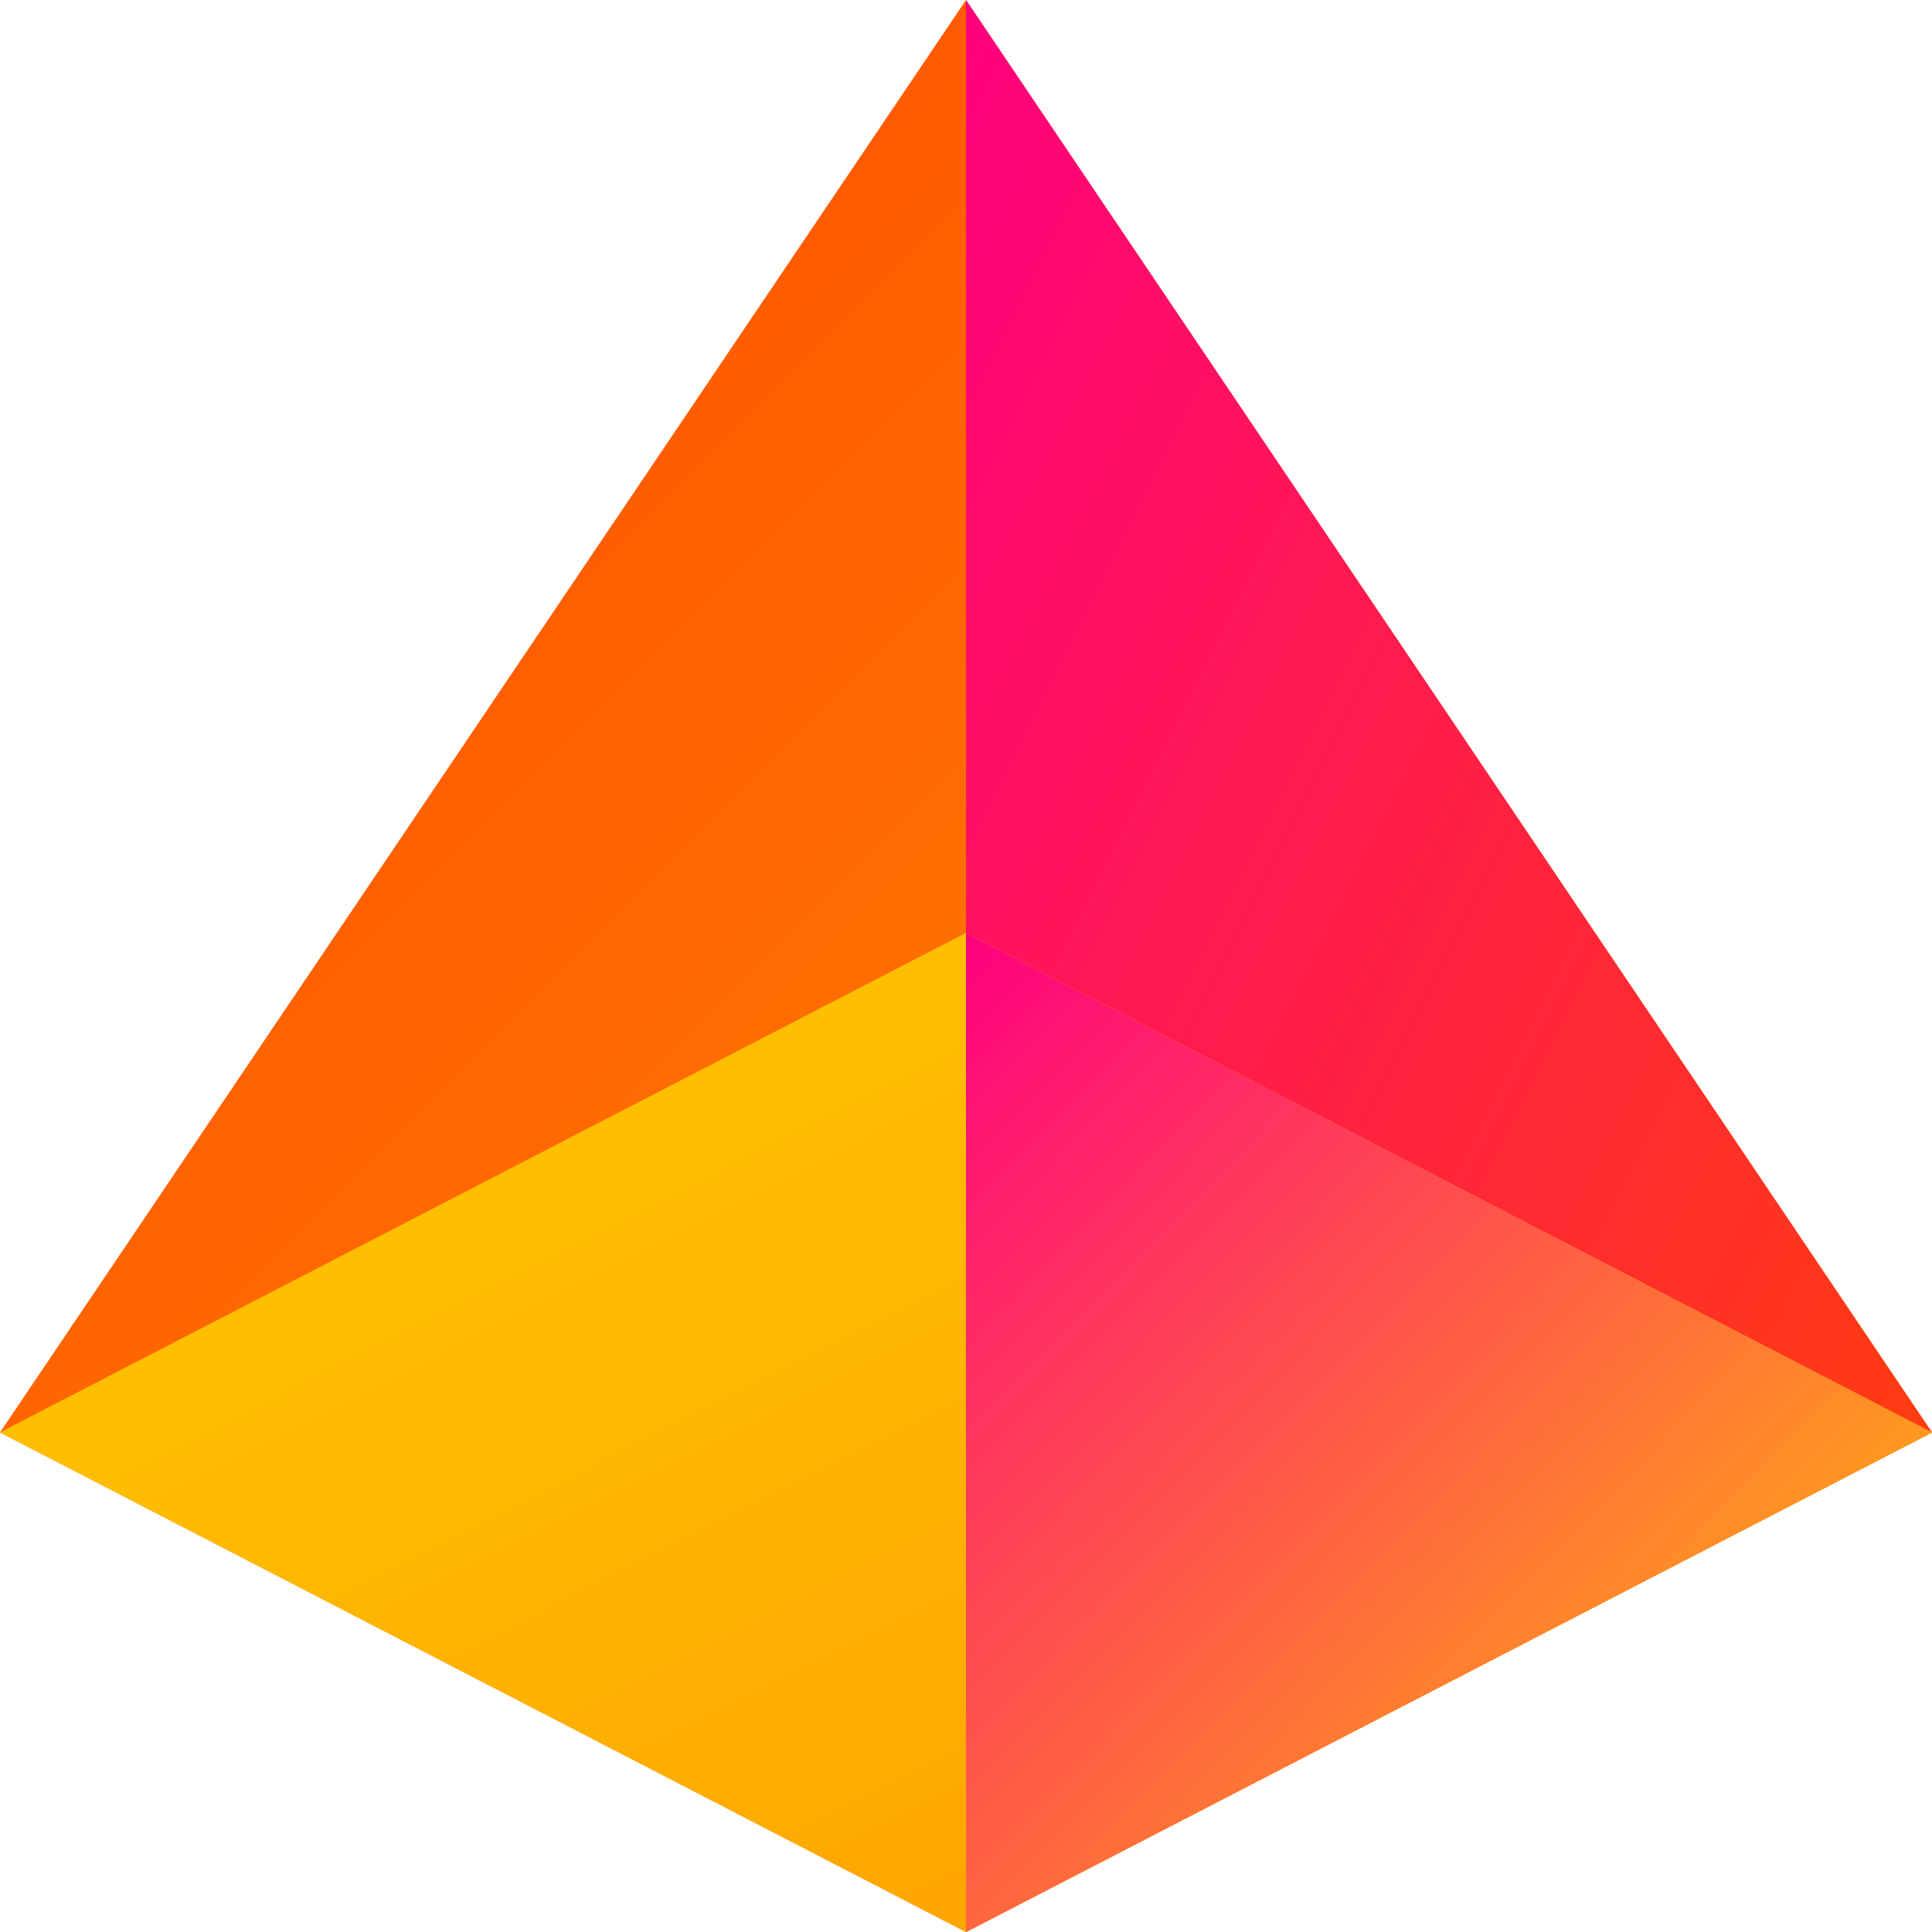
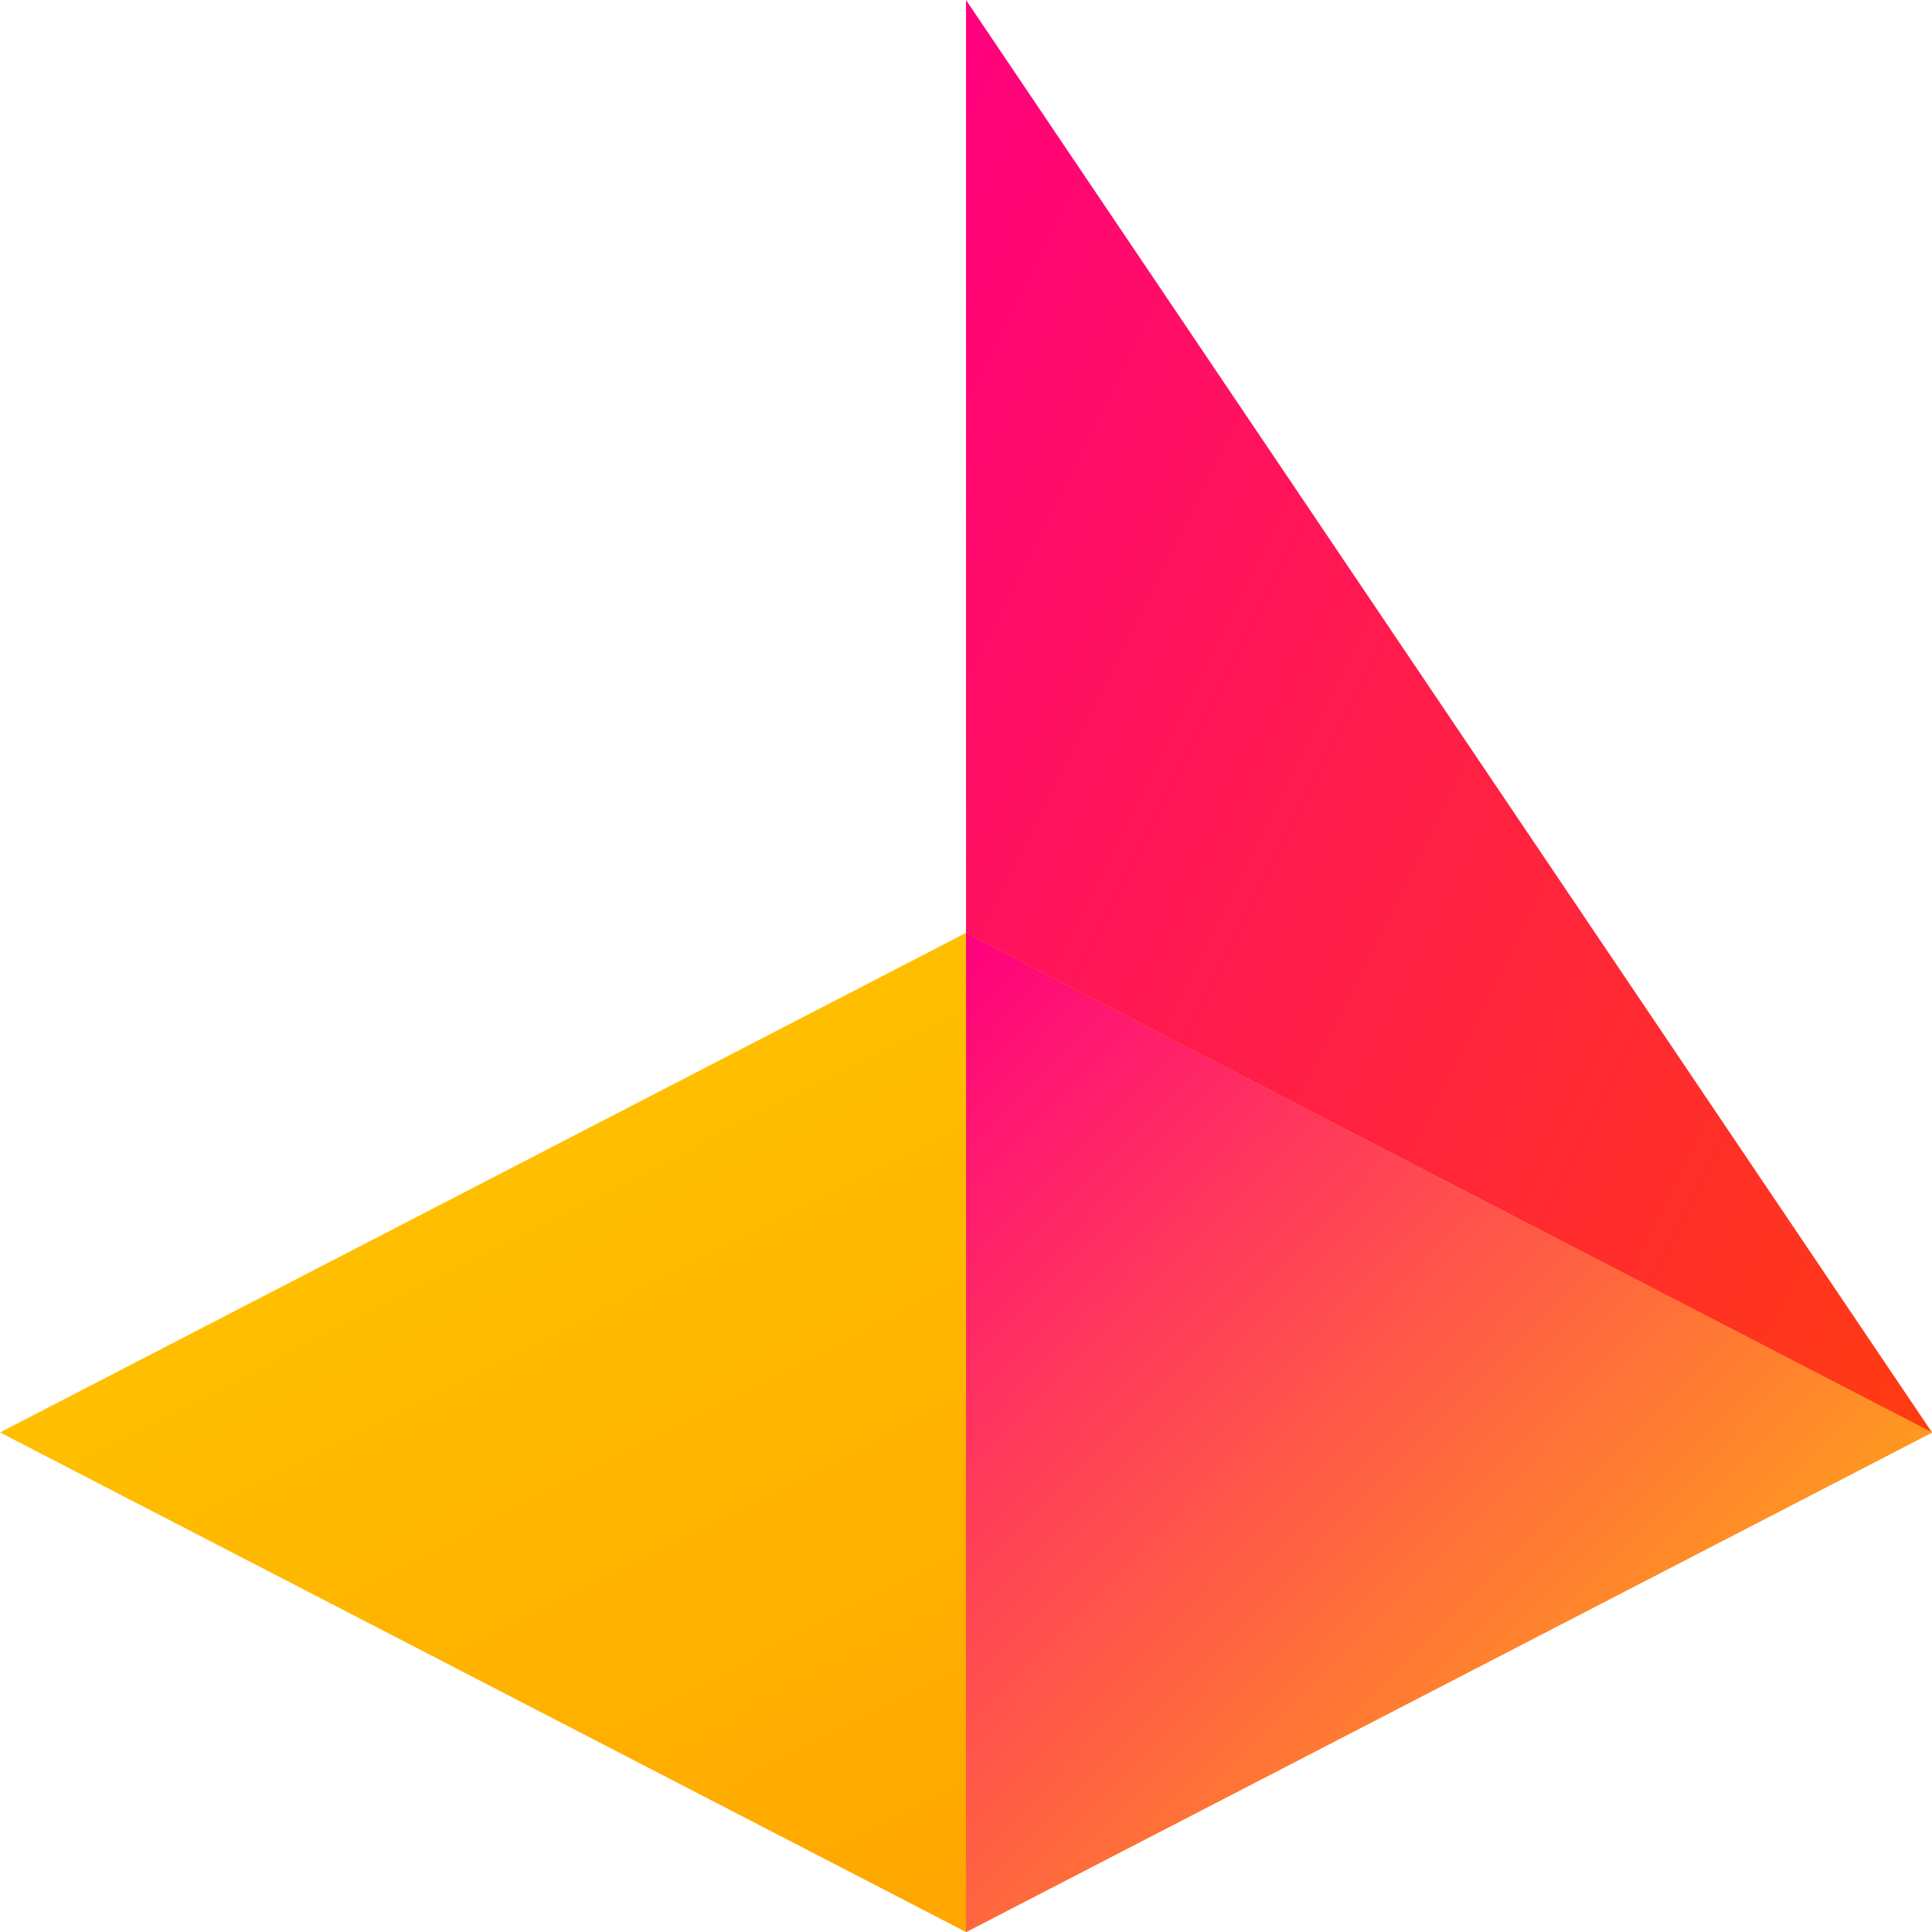
<svg xmlns="http://www.w3.org/2000/svg" version="1.1" width="512" height="512" x="0" y="0" viewBox="0 0 512 512" xml:space="preserve">
  <g>
-     <polygon points="512,379.61 256,0 0,379.61 256,512" fill="url(#grad1)" />
    <polygon points="512,379.61 256,0 256,512" fill="url(#grad2)" />
    <polygon points="256,247.22 0,379.61 256,512 512,379.61" fill="url(#grad3)" />
    <polygon points="256,247.22 256,512 512,379.61" fill="url(#grad4)" />
  </g>
  <defs>
    <linearGradient id="grad1" x1="0%" y1="0%" x2="100%" y2="100%">
      <stop offset="0%" style="stop-color:#ff4500; stop-opacity:1" />
      <stop offset="100%" style="stop-color:#ff9900; stop-opacity:1" />
    </linearGradient>
    <linearGradient id="grad2" x1="0%" y1="0%" x2="100%" y2="100%">
      <stop offset="0%" style="stop-color:#ff007f; stop-opacity:1" />
      <stop offset="100%" style="stop-color:#ff4500; stop-opacity:1" />
    </linearGradient>
    <linearGradient id="grad3" x1="0%" y1="0%" x2="100%" y2="100%">
      <stop offset="0%" style="stop-color:#ffcc00; stop-opacity:1" />
      <stop offset="100%" style="stop-color:#ff9900; stop-opacity:1" />
    </linearGradient>
    <linearGradient id="grad4" x1="0%" y1="0%" x2="100%" y2="100%">
      <stop offset="0%" style="stop-color:#ff007f; stop-opacity:1" />
      <stop offset="100%" style="stop-color:#ffcc00; stop-opacity:1" />
    </linearGradient>
  </defs>
</svg>